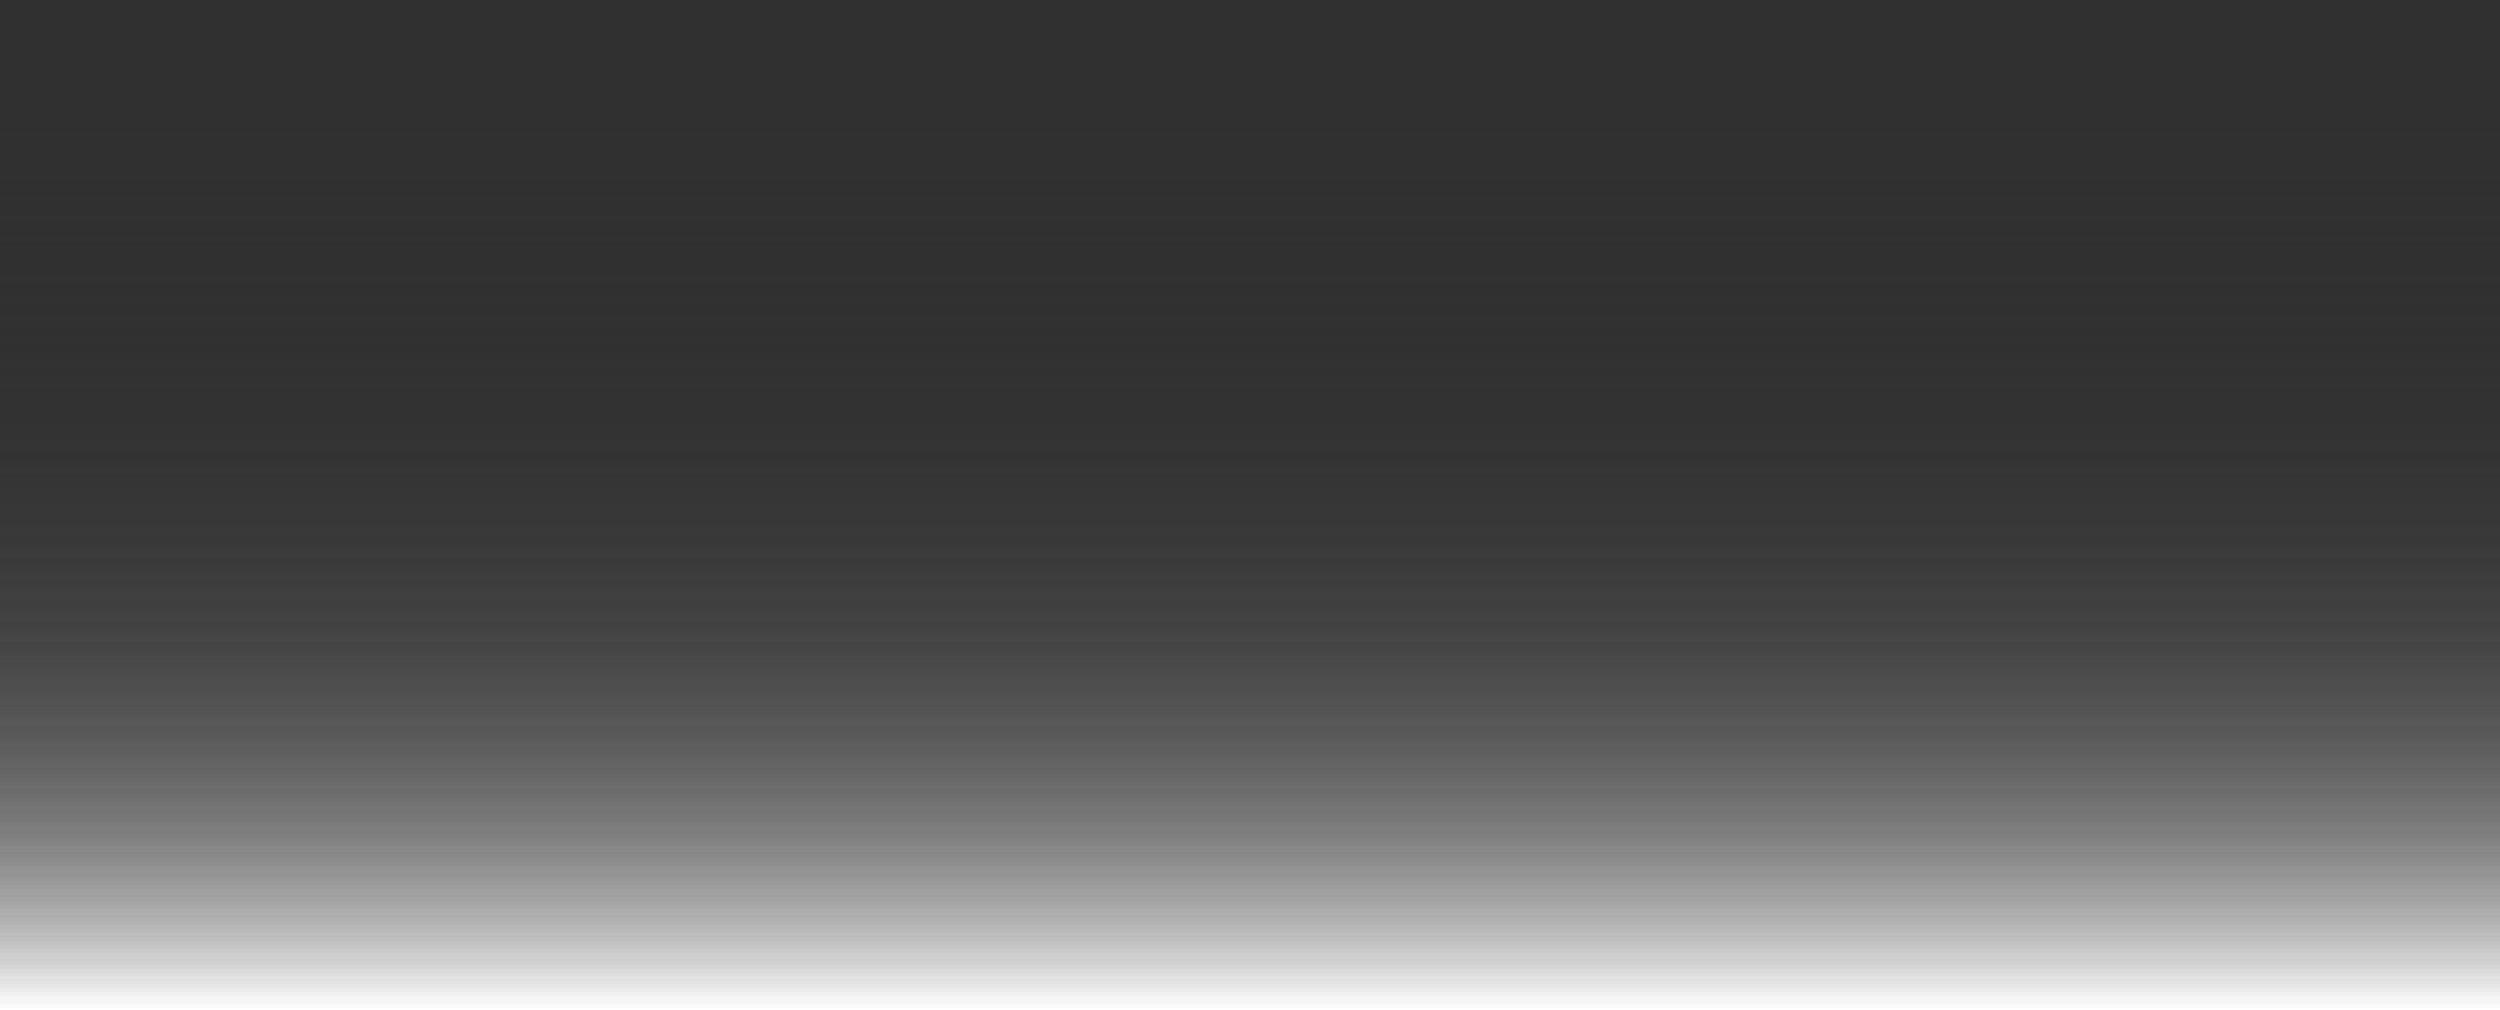
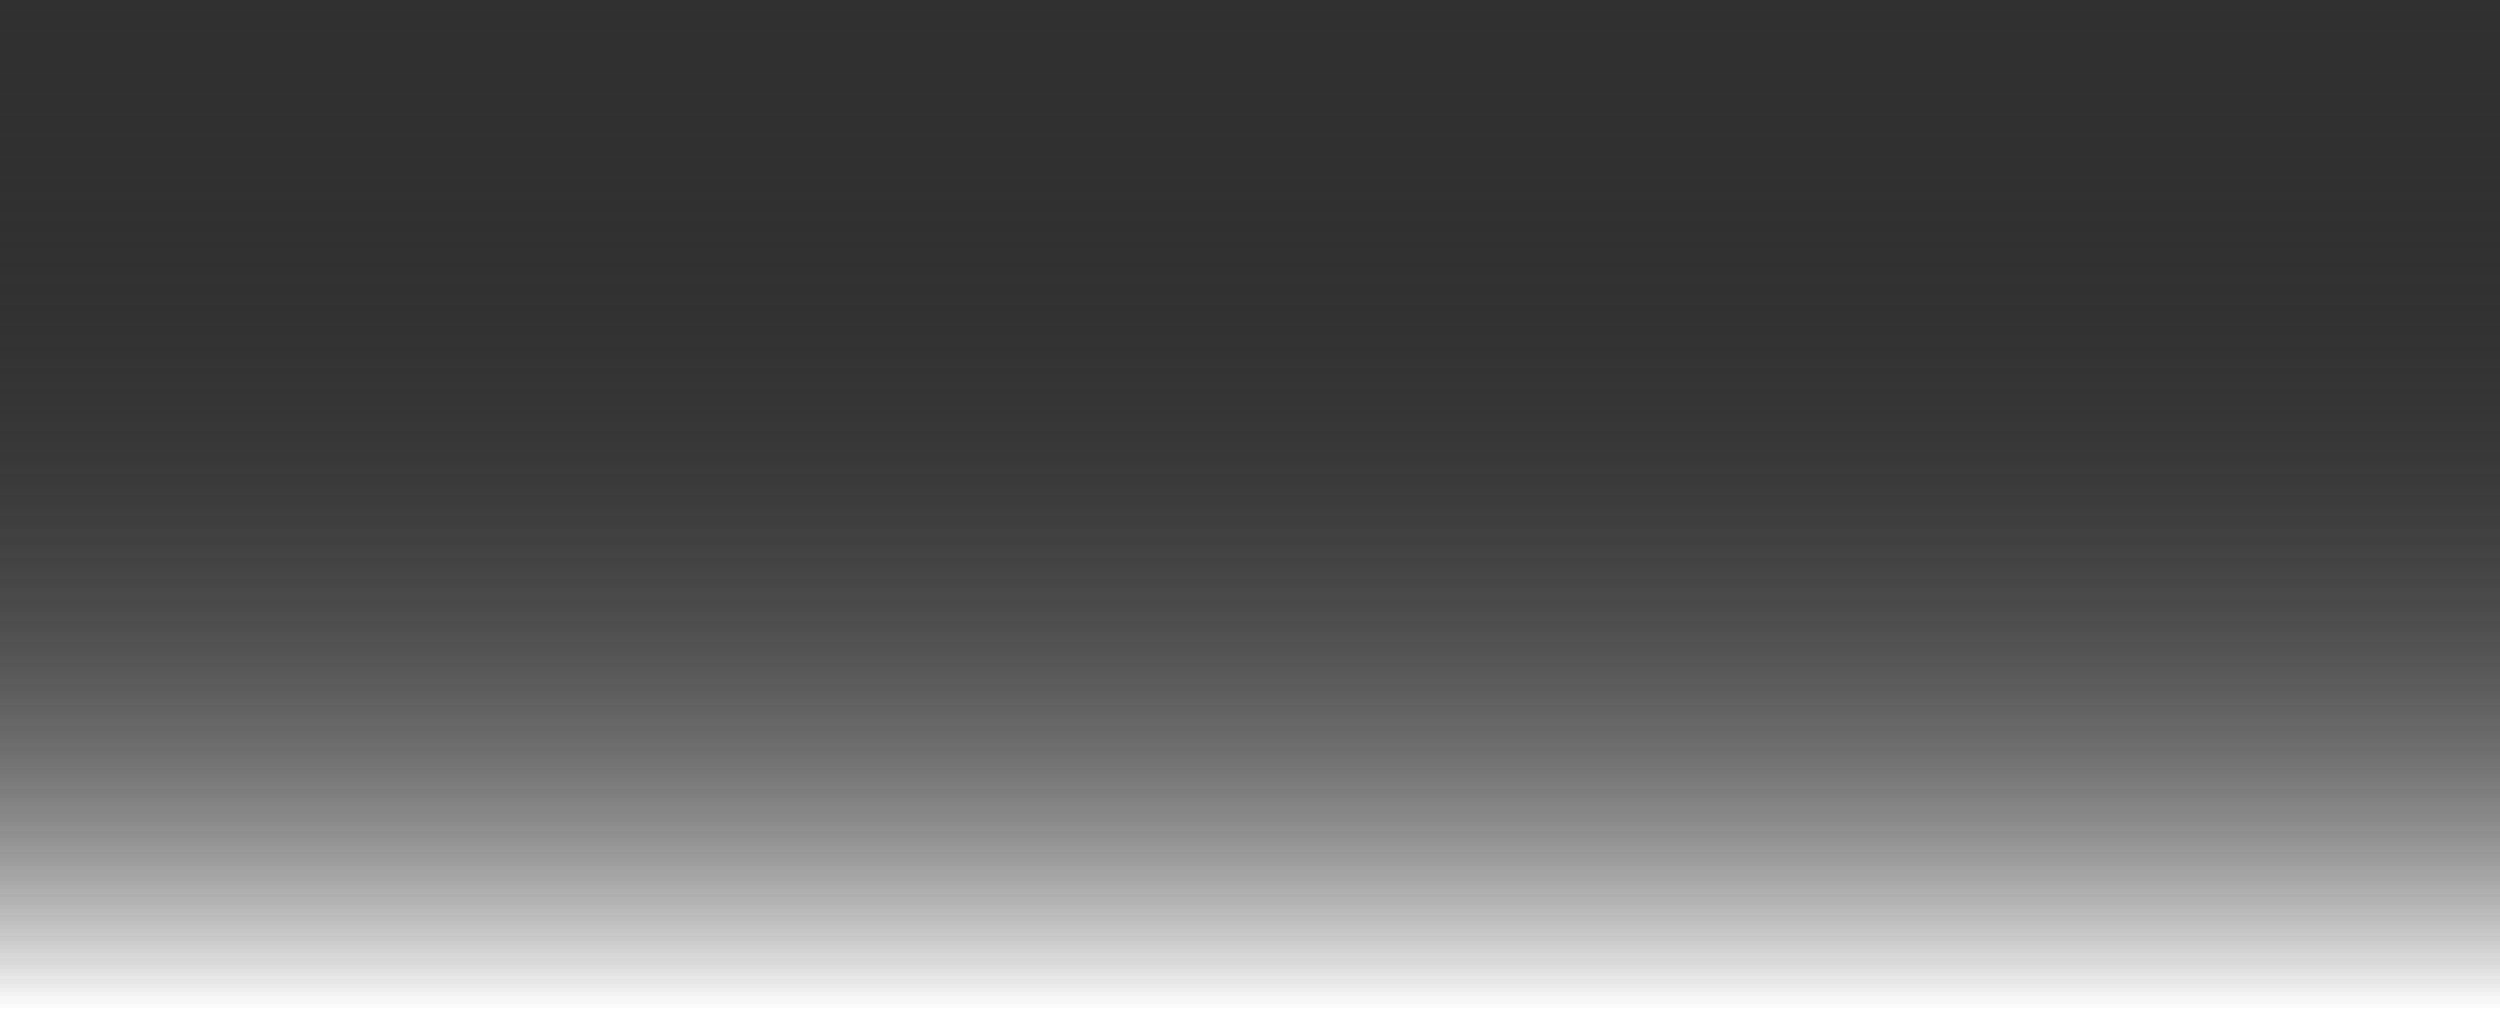
<svg xmlns="http://www.w3.org/2000/svg" width="839" height="339" viewBox="0 0 839 339" fill="none">
-   <rect width="854" height="339" fill="url(#paint0_linear_22_2749)" />
  <rect width="854" height="339" fill="url(#paint1_linear_22_2749)" />
  <rect width="854" height="339" fill="url(#paint2_linear_22_2749)" />
  <rect width="854" height="339" fill="url(#paint3_linear_22_2749)" />
  <rect width="854" height="339" fill="url(#paint4_linear_22_2749)" />
  <defs>
    <linearGradient id="paint0_linear_22_2749" x1="427" y1="0" x2="427" y2="339" gradientUnits="userSpaceOnUse">
      <stop stop-color="#303030" />
      <stop offset="1" stop-color="#303030" stop-opacity="0" />
    </linearGradient>
    <linearGradient id="paint1_linear_22_2749" x1="427" y1="0" x2="427" y2="339" gradientUnits="userSpaceOnUse">
      <stop stop-color="#303030" />
      <stop offset="1" stop-color="#303030" stop-opacity="0" />
    </linearGradient>
    <linearGradient id="paint2_linear_22_2749" x1="427" y1="0" x2="427" y2="339" gradientUnits="userSpaceOnUse">
      <stop stop-color="#303030" />
      <stop offset="1" stop-color="#303030" stop-opacity="0" />
    </linearGradient>
    <linearGradient id="paint3_linear_22_2749" x1="427" y1="0" x2="427" y2="339" gradientUnits="userSpaceOnUse">
      <stop stop-color="#303030" />
      <stop offset="1" stop-color="#303030" stop-opacity="0" />
    </linearGradient>
    <linearGradient id="paint4_linear_22_2749" x1="427" y1="0" x2="427" y2="339" gradientUnits="userSpaceOnUse">
      <stop stop-color="#303030" />
      <stop offset="1" stop-color="#303030" stop-opacity="0" />
    </linearGradient>
  </defs>
</svg>